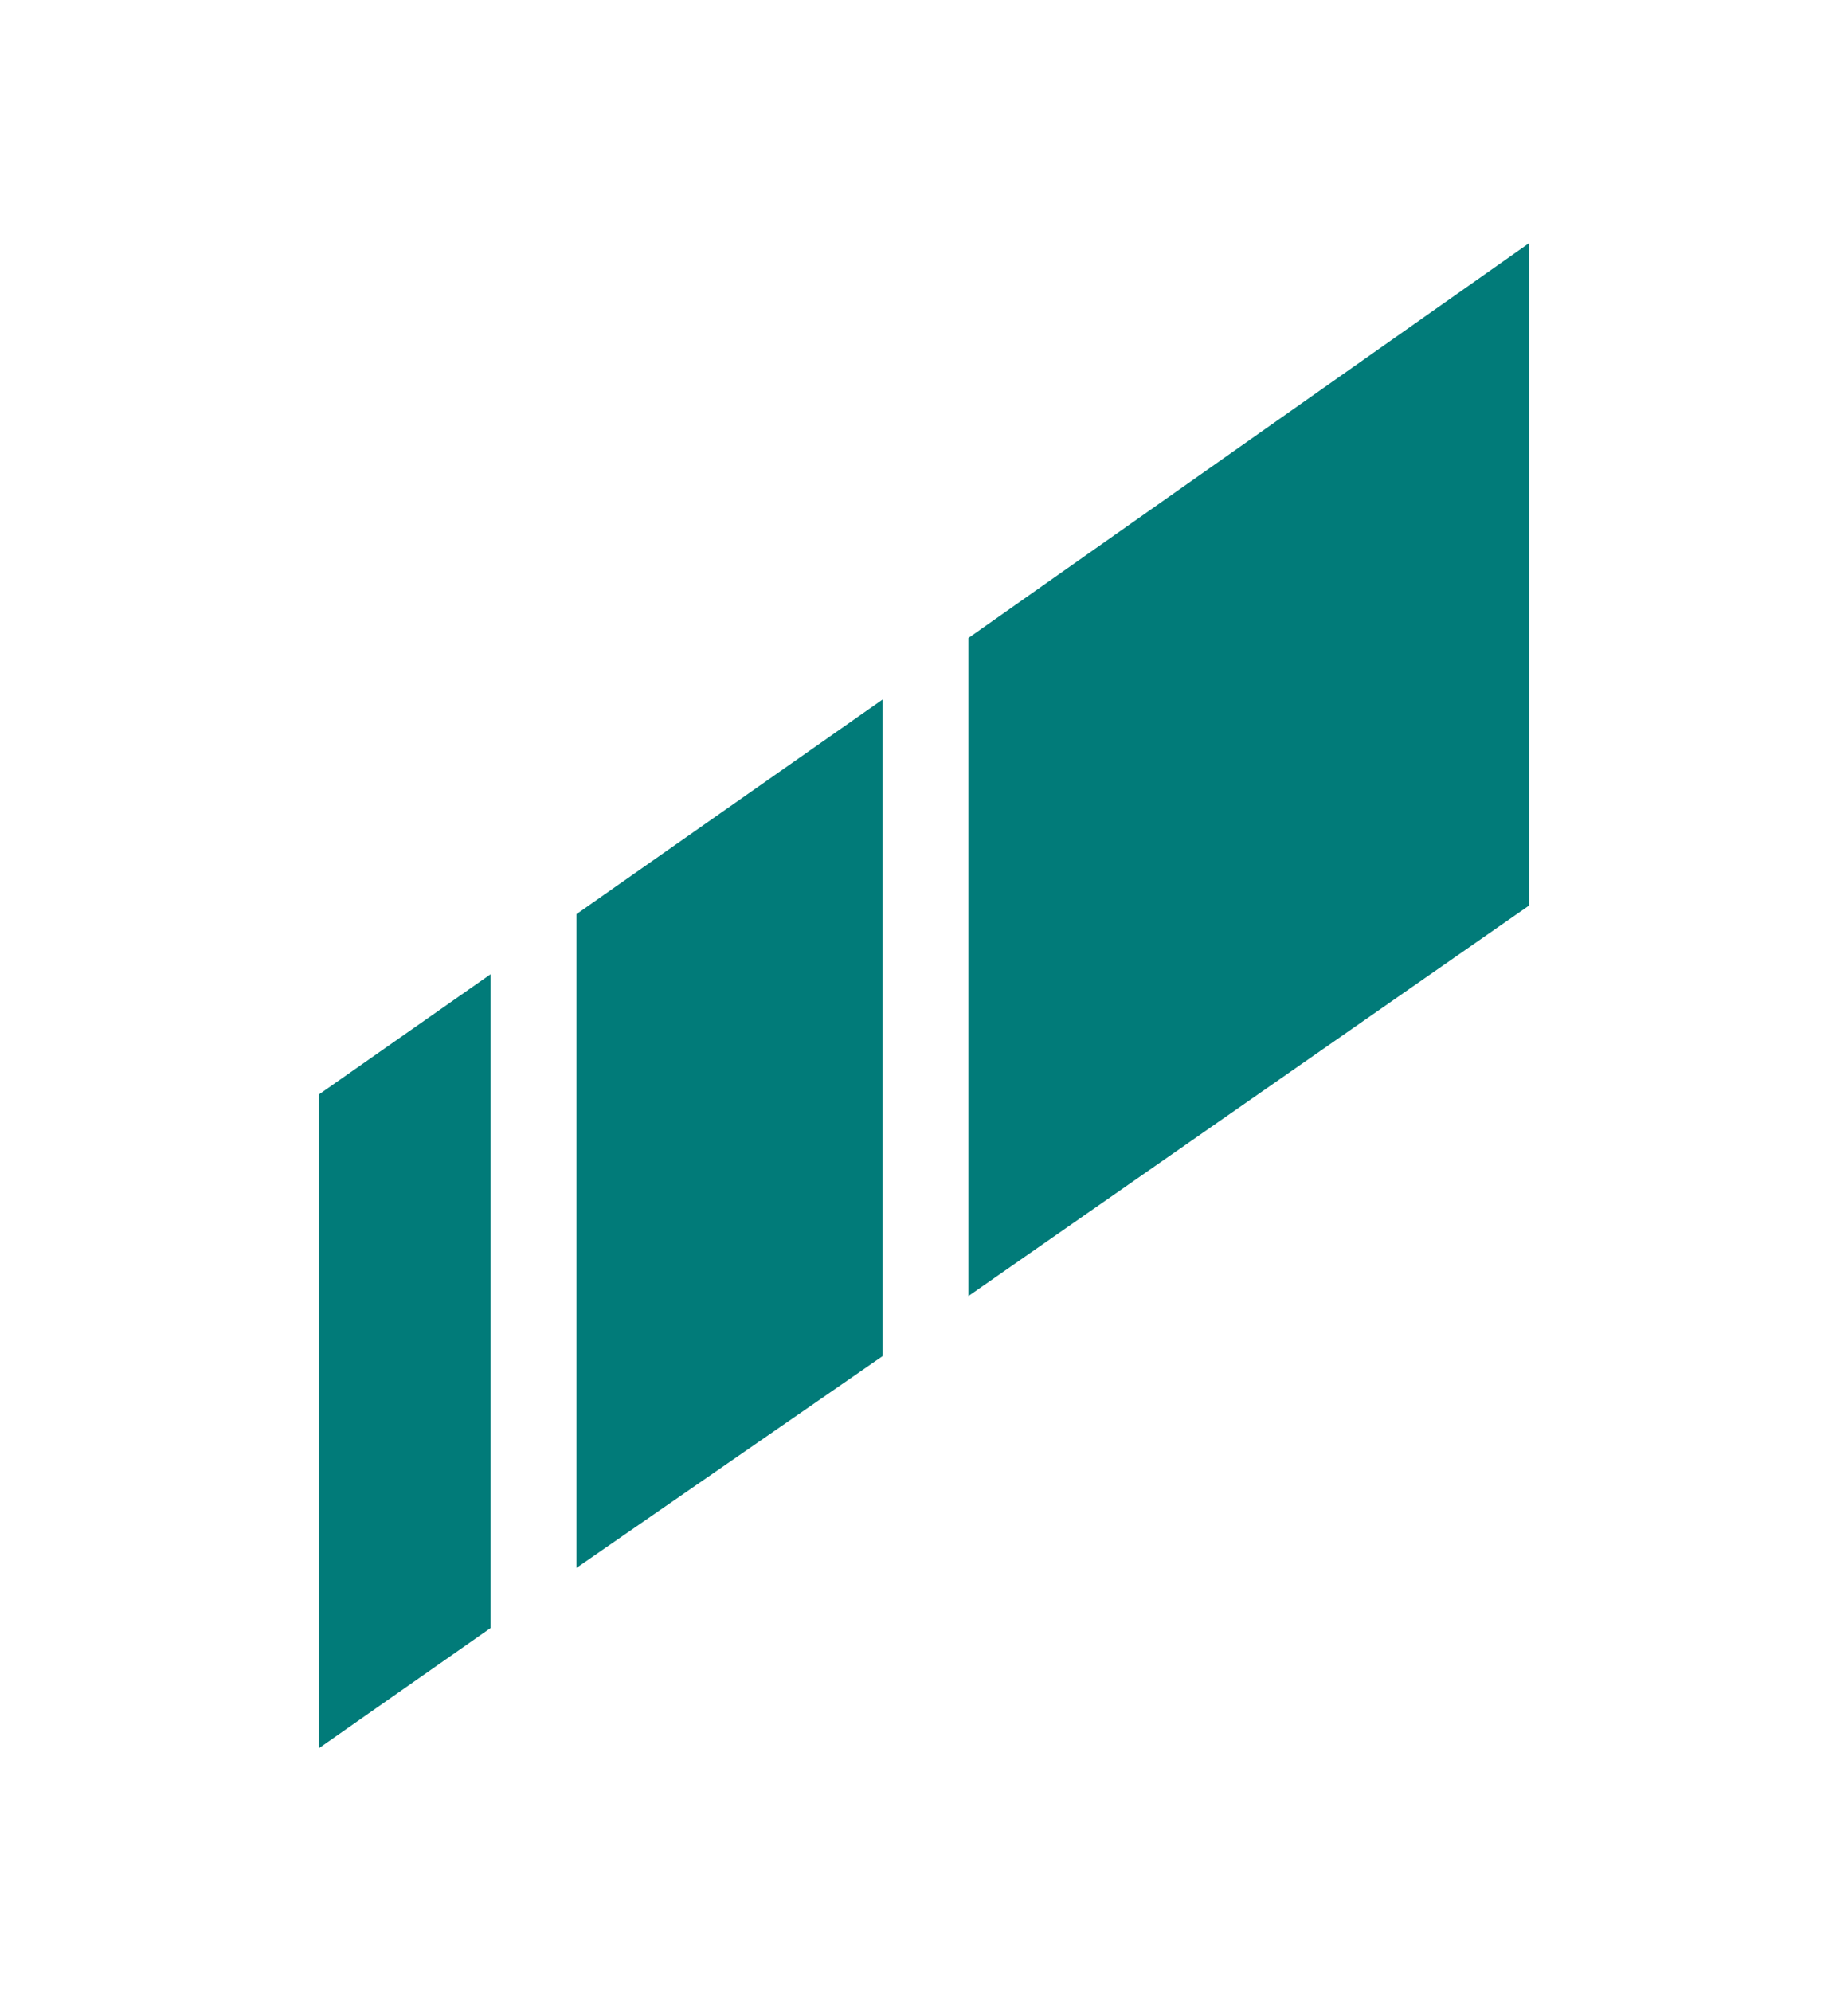
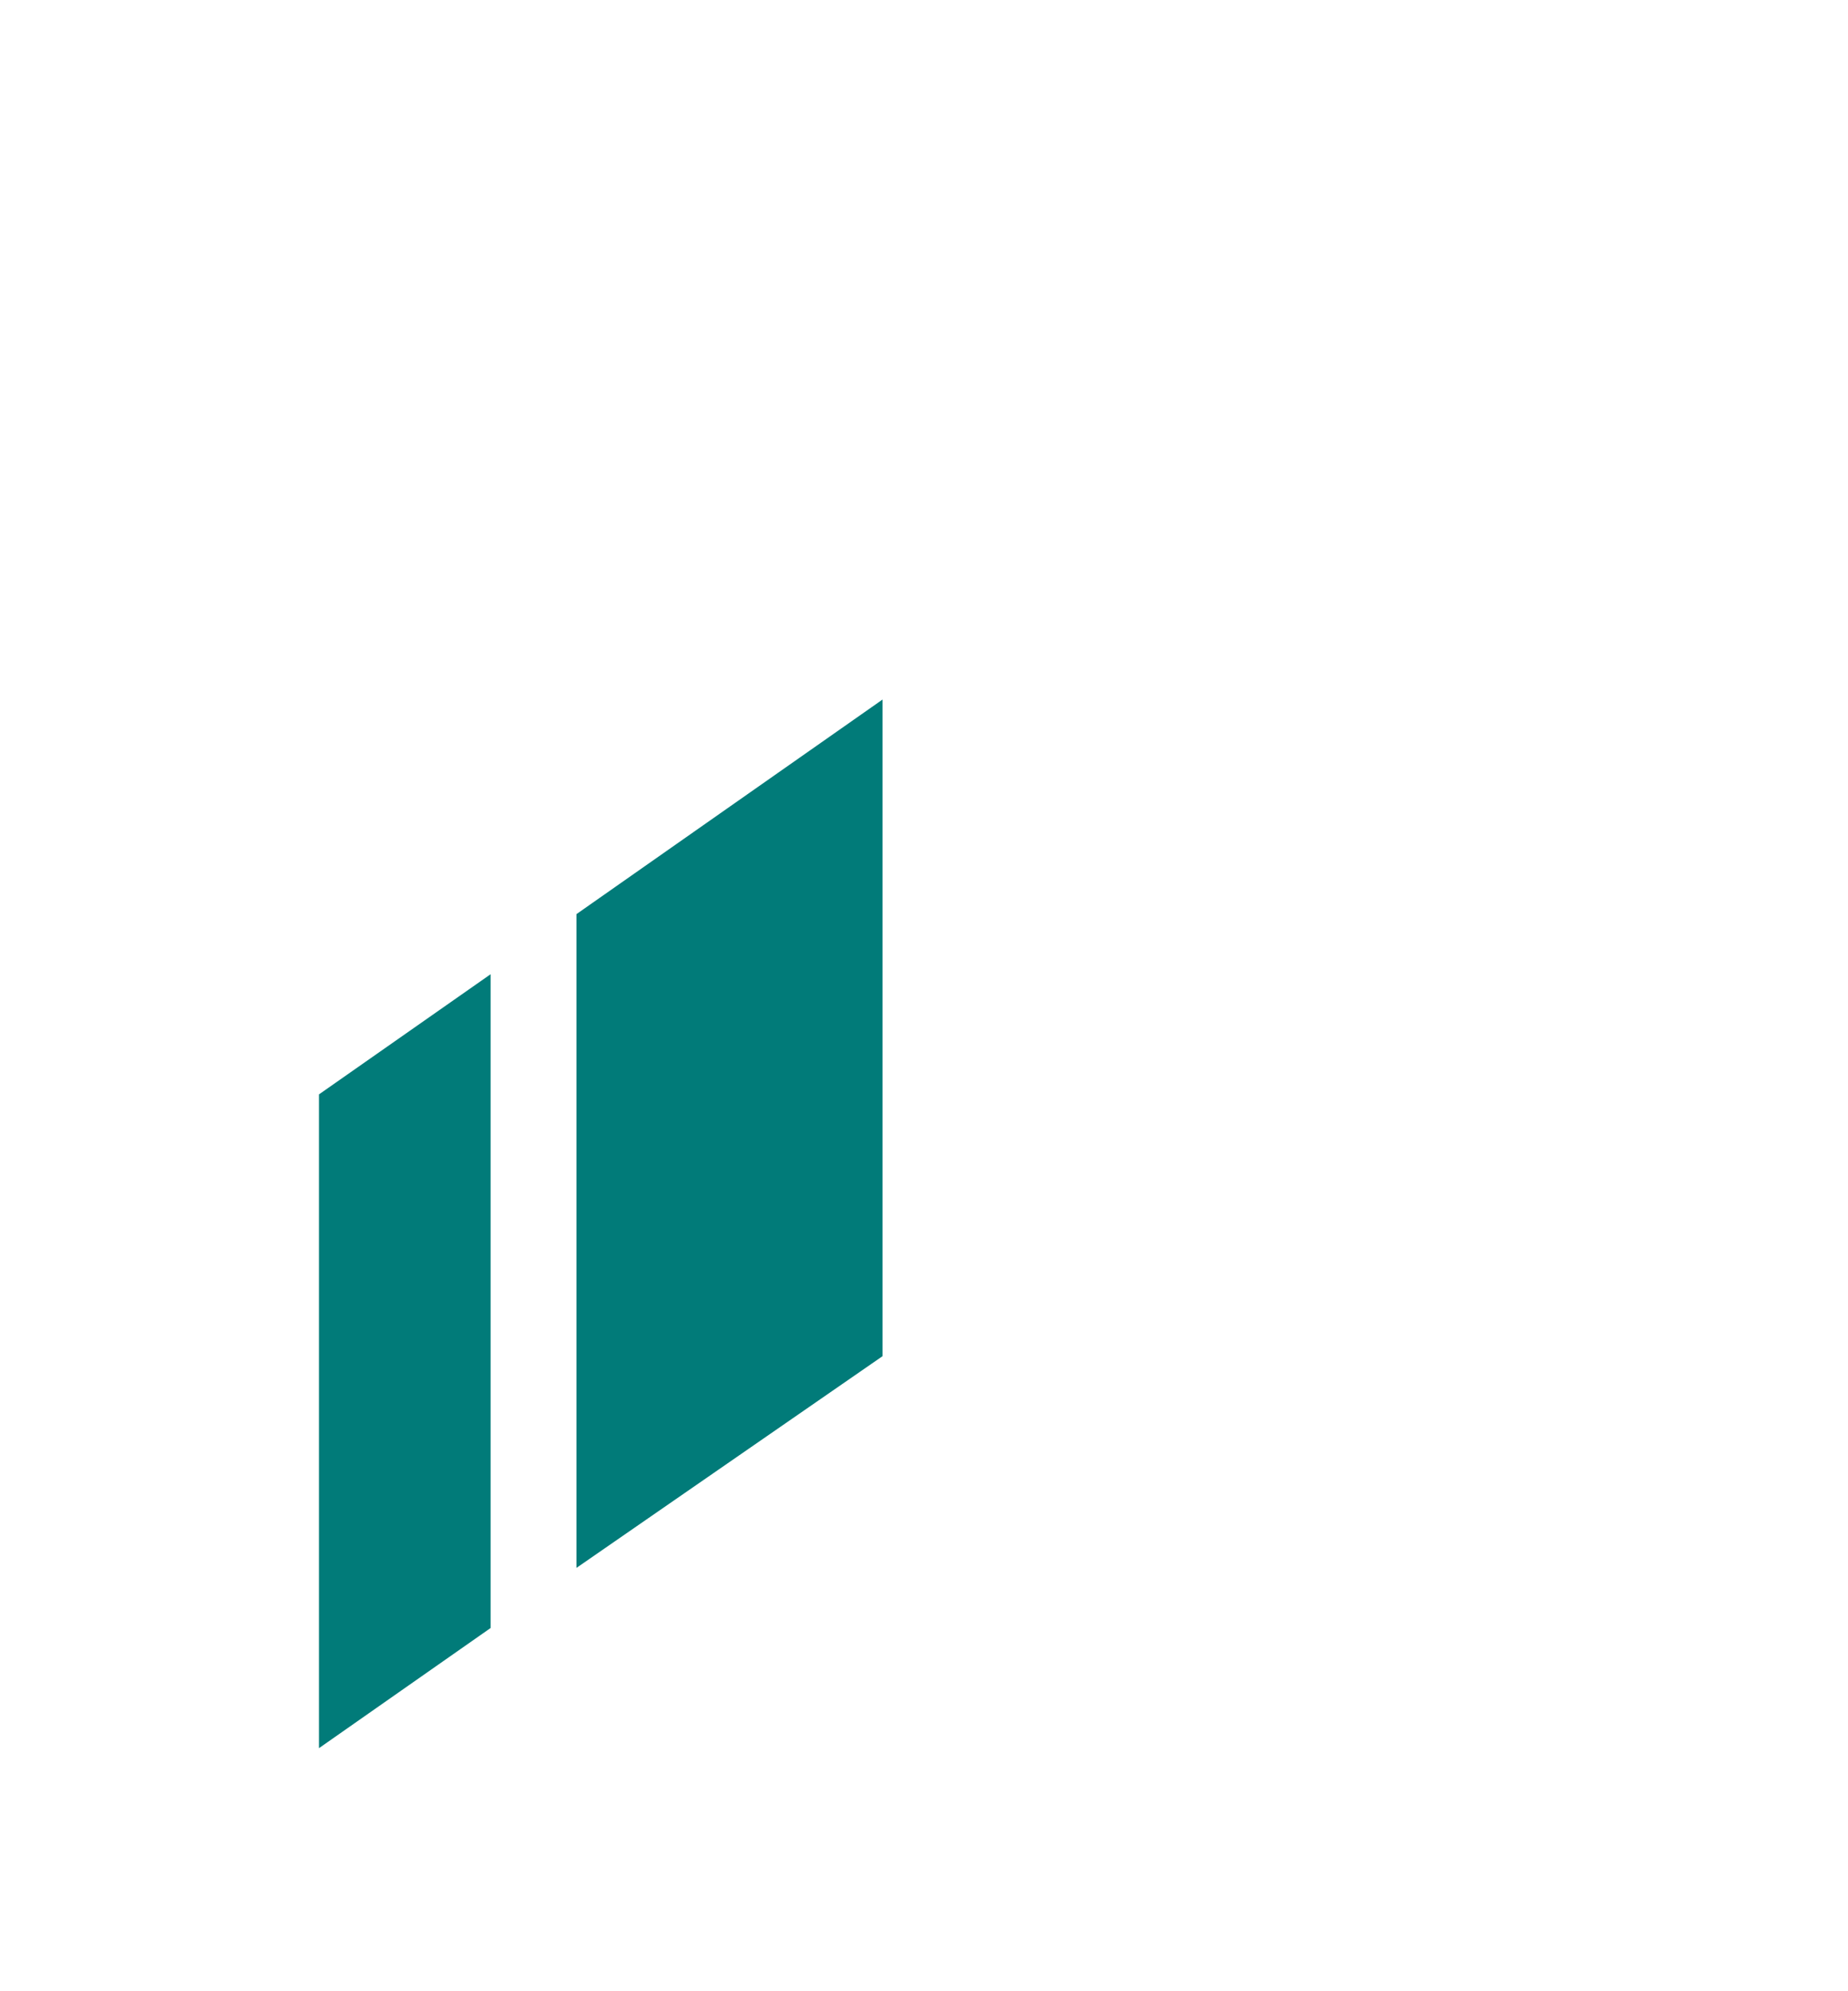
<svg xmlns="http://www.w3.org/2000/svg" id="Calque_1" viewBox="0 0 129.2 139.2" style="enable-background:new 0 0 129.2 139.2">
  <style>.st0{fill:#fff}.st1{fill:#017b79}</style>
  <g>
    <g>
      <g>
        <polygon class="st1" points="34.3,68.1 22.3,76.5 22.3,122.2 34.3,113.8" />
        <polygon class="st1" points="40.3,109.6 61.7,94.8 61.7,48.9 40.3,63.9" />
-         <polygon class="st1" points="67.7,44.6 67.7,90.6 106.9,63.3 106.9,17" />
      </g>
    </g>
  </g>
</svg>